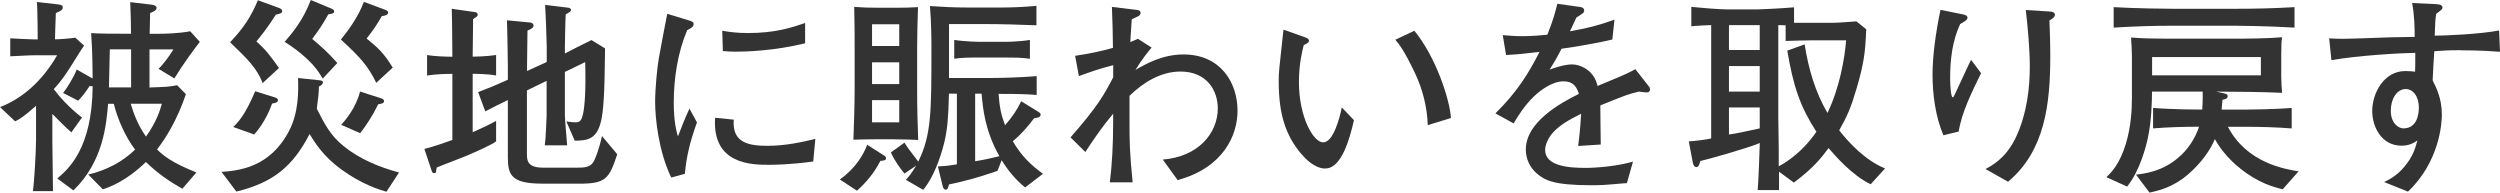
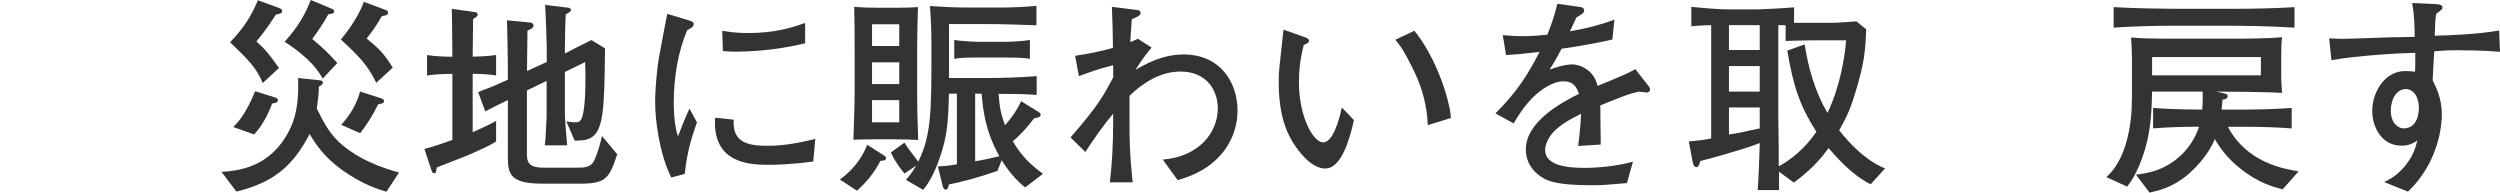
<svg xmlns="http://www.w3.org/2000/svg" id="b" width="406.37" height="31.31" viewBox="0 0 406.37 31.31">
  <defs>
    <style>.d{fill:#333;}</style>
  </defs>
  <g id="c">
-     <path class="d" d="M11.39,10.98c-1.33,2.11-2.24,3.06-2.65,3.5.82,1.12,2.48,3.03,4.59,4.62l-1.73,2.41c-.92-.78-2.04-1.94-3.09-2.99v4.49c0,1.56.1,6.22.1,8.06h-3.26c.24-1.63.51-6.7.51-8.36v-5.51c-2.11,1.87-2.75,2.21-3.4,2.52l-2.45-2.31c3.43-1.33,6.73-4.01,9.28-8.43h-3.57c-1.12,0-2.92.14-4.05.17v-2.92c.58.03,3.16.17,3.71.17h.75c0-.78-.03-4.18-.07-4.86,0-.37-.03-.61-.07-1.22l3.26.37c.85.1.95.2.95.54,0,.41-.41.58-1.12.88-.1,2.55-.1,2.82-.14,4.28.75,0,2.58-.14,3.3-.27l1.43,1.29c-.31.41-.48.71-2.28,3.57ZM28.35,12.75l-2.58-1.56c.88-.85,1.87-2.24,2.41-3.16h-3.88v6.19c2.82-.1,3.13-.1,4.49-.37l1.43,1.46c-1.46,4.28-3.26,7.11-4.69,8.98,1.05,1.05,2.48,2.18,6.39,3.74l-2.28,2.65c-2.07-1.16-4.05-2.52-5.92-4.35-3.23,3.13-5.85,4.05-7,4.45l-2.38-2.41c2.86-.65,5.51-2.01,7.62-4.05-1.6-2.11-2.79-4.83-3.47-7.45h-.92c-.27,3.23-.75,9.38-5.64,14.08l-2.62-1.94c1.77-1.5,5.68-4.83,5.75-14.99-.07,0-.44-.03-.51-.03-.71,1.09-1.02,1.5-1.84,2.38l-2.45-1.26c.58-.71,1.73-2.55,2.21-3.81l2.58,1.46c0-1.43-.03-4.73-.24-7.38,1.16.1,3.94.1,5.13.1h1.36c-.03-.58,0-.68-.03-2.07-.07-2.38-.1-2.65-.1-3.06l3.5.41c.2.03.78.14.78.48,0,.44-.34.58-1.05.88,0,.54-.07,2.89-.07,3.37h1.56c.44,0,3.16-.03,5.03-.41l1.56,1.73c-.88,1.12-2.65,3.5-4.15,5.95ZM21.32,8.02h-3.47c-.03,1.05-.1,4.86-.14,6.19h3.6v-6.19ZM21.25,16.86c.51,1.73,1.19,3.5,2.48,5.34,1.7-2.38,2.28-4.25,2.58-5.34h-5.07Z" />
    <path class="d" d="M62.83,31.17c-1.29-.37-4.01-1.22-7.31-3.6-2.96-2.14-4.32-4.35-5.2-5.78-2.75,5.34-6.02,7.92-11.9,9.35l-2.41-3.2c2.75-.2,7.92-.68,11.01-6.73,1.53-2.96,1.5-6.36,1.43-8.53l3.5.37c.24.03.54.07.54.34,0,.31-.31.51-.65.68-.03,1.09-.07,1.56-.34,3.6,1.26,2.52,2.28,4.42,4.32,6.05,2.62,2.14,5.78,3.43,9.04,4.32l-2.04,3.13ZM44.84,2.38c-1.39,2.21-2.65,3.74-3.16,4.35,1.53,1.39,2.01,2.01,3.67,4.32l-2.65,2.45c-.95-2.38-2.28-3.74-5.3-6.63,2.28-2.41,3.4-4.18,4.52-6.83l3.54,1.29c.2.1.41.24.41.44,0,.37-.27.44-1.02.61ZM44.23,16.83c-.2.61-1.19,3.16-2.92,5.03l-3.4-1.22c.71-.68,1.9-1.84,3.57-5.81l3.26,1.02c.17.07.44.17.44.44,0,.37-.51.48-.95.54ZM52.46,12.78c-.65-1.09-1.84-3.2-6.19-5.98,1.19-1.36,3.03-3.54,4.25-6.8l3.43,1.43c.1.07.37.17.37.41,0,.37-.41.41-.95.48-.85,1.53-1.5,2.52-2.62,4.01,1.6,1.36,2.48,2.11,4.08,3.91l-2.38,2.55ZM61.16,13.46c-1.39-2.82-2.58-4.11-5.75-7.04,1.53-1.87,2.89-3.88,3.74-6.12l3.57,1.33c.2.1.37.2.37.41,0,.41-.51.51-1.02.58-.88,1.53-1.53,2.45-2.48,3.64,1.97,1.6,2.82,2.41,4.25,4.73l-2.69,2.48ZM61.47,16.96c-.99,2.01-1.94,3.4-2.92,4.69l-3.09-1.36c.65-.71,2.41-2.75,3.06-5.41l3.5,1.12c.17.07.41.2.41.41,0,.37-.34.44-.95.54Z" />
    <path class="d" d="M75.92,25.29c-.78.34-4.25,1.63-4.93,1.94-.03.14-.1.68-.14.78-.07.14-.27.14-.34.14-.2,0-.31-.27-.34-.37l-1.19-3.57c1.83-.48,2.72-.82,4.55-1.46v-10.74c-1.05,0-2.72.03-4.11.27v-3.33c1.22.2,2.96.27,4.11.27-.03-2.58-.03-5.85-.1-7.79l3.81.54c.2.03.41.14.41.41,0,.2-.17.34-.24.37-.1.07-.48.31-.51.37,0,.95-.07,5.24-.07,6.09.31,0,2.31-.03,3.81-.27v3.33c-1.5-.27-3.33-.27-3.81-.27v9.49c1.77-.78,2.69-1.22,3.81-1.84v3.33c-.88.65-3.33,1.7-4.73,2.31ZM94.08,29.85h-5.92c-5.03,0-5.61-1.39-5.61-4.28v-9.31c-.58.27-3.16,1.56-3.67,1.84l-1.16-3.13c2.21-.85,2.31-.88,4.83-2.01v-2.21c0-.88-.1-6.73-.14-7.45l3.88.37c.2.03.44.24.44.48,0,.41-.51.61-.99.82,0,.41-.07,4.86-.07,5.75v.82l3.2-1.46v-2.55c0-.68-.2-6.15-.27-6.73l3.67.44c.24.03.54.1.54.37,0,.17-.07.24-.17.31-.1.1-.58.34-.68.41-.07.85-.14,4.66-.14,5.44v.92c.68-.37,3.54-1.8,4.32-2.18l2.21,1.36c-.07,7.62-.27,10.2-.65,11.8-.71,3.09-2.35,3.16-4.28,3.2l-1.36-3.13c.31.03.82.14,1.46.14.75,0,1.02-.24,1.29-1.56.24-1.22.44-3.77.31-8.23-.51.27-2.82,1.36-3.3,1.6v7.07c0,.37.03.82.37,4.86h-3.64c.1-.78.14-1.12.2-2.55,0-.34.1-1.87.1-2.18v-5.75l-3.2,1.56v10.37c0,.99.1,2.18,2.58,2.18h5.54c1.05,0,2.04,0,2.62-.82.34-.51.95-2.01,1.46-4.32l2.48,2.96c-1.33,4.05-1.87,4.79-6.29,4.79Z" />
    <path class="d" d="M111.32,28.25l-2.21.61c-2.04-4.21-2.62-9.59-2.62-12.27,0-2.35.37-5.88.61-7.17.27-1.46,1.12-6.05,1.36-7.17l3.47,1.05c.54.17.82.27.82.61,0,.48-.51.71-1.05.99-1.53,3.6-2.18,7.82-2.18,11.76,0,3.13.44,4.76.68,5.51.65-1.7,1.02-2.65,1.87-4.52l1.22,2.24c-1.22,3.4-1.7,5.61-1.97,8.36ZM132.19,26.25c-3.71.51-6.29.54-7.14.54-2.82,0-9.32-.03-8.81-7.65l3.03.31c-.31,3.84,2.55,4.25,5.51,4.25s5.61-.61,7.75-1.12l-.34,3.67ZM119.51,8.4c-.65,0-1.12-.03-2.01-.1l-.1-3.3c1.02.17,2.28.37,4.15.37,4.42,0,7.04-.85,9.32-1.63v3.3c-5.2,1.26-9.72,1.36-11.36,1.36Z" />
    <path class="d" d="M143.11,26.14c-1.05,2.04-2.28,3.47-3.81,4.86l-2.79-1.83c2.58-1.8,3.91-4.15,4.45-5.64l2.82,1.8c.14.07.24.24.24.41,0,.37-.51.37-.92.41ZM145.45,22.64h-3.09c-.61,0-3.03.03-3.64.07.07-1.56.2-6.02.2-7.82v-6.73c0-2.41,0-3.98-.07-7.04,1.6.1,2.04.14,4.04.14h2.96c1.36,0,1.9-.03,3.37-.1-.07,1.87-.14,4.76-.14,6.63v6.53c0,3.67.07,5.47.17,8.43-.99-.07-2.82-.1-3.81-.1ZM146.17,3.94h-4.42v3.54h4.42v-3.54ZM146.17,10.13h-4.42v3.54h4.42v-3.54ZM146.17,16.28h-4.42v3.6h4.42v-3.6ZM166.63,30.46c-1.53-1.22-2.79-2.75-3.81-4.42l-.68,1.73c-3.2,1.12-5.44,1.7-7.89,2.21-.1.44-.2.85-.54.85-.31,0-.44-.41-.48-.58l-.78-3.2c1.5-.07,2.11-.17,3.09-.34v-11.49h-1.29c-.1,3.94-.24,5.78-.78,8.02-.65,2.58-1.77,5.64-3.4,7.62l-2.82-1.63c.54-.61.92-1.05,1.67-2.31l-1.9,1.29c-.44-.51-1.53-1.9-2.21-3.43l2.21-1.6c.44.71.54.88,2.24,3.09,2.14-4.35,2.14-8.06,2.14-18.46,0-1.09,0-3.91-.24-6.83,2.04.14,3.88.24,6.02.24h5.78c1.26,0,3.43-.07,5.51-.27v3.16c-2.21-.1-5.98-.2-8.23-.2h-5.98v8.77h6.46c1.29,0,5.13-.07,7.79-.31v3.06c-1.9-.14-3.09-.17-6.19-.17.14,2.11.41,3.43,1.05,5.1,1.29-1.5,1.97-2.55,2.62-3.91l2.75,1.7c.34.2.41.34.41.48,0,.44-.51.51-1.05.58-1.02,1.36-2.14,2.65-3.47,3.74,1.39,2.41,2.99,3.91,4.9,5.3l-2.89,2.21ZM163.3,9.35h-4.11c-1.33,0-2.86,0-4.08.2v-3.06c1.67.27,3.94.31,4.08.31h4.11s2.35,0,4.11-.31v3.06c-1.29-.2-2.86-.2-4.11-.2ZM159.56,15.23h-1.05v10.98c1.26-.2,2.69-.51,3.94-.82-2.35-4.15-2.69-7.79-2.89-10.16Z" />
    <path class="d" d="M191.42,29.27l-2.41-3.33c5.88-.48,8.94-4.38,8.94-8.33,0-2.99-1.87-5.98-6.05-5.98-3.2,0-6.02,1.73-8.3,3.94v4.45c0,2.52,0,4.76.51,9.62h-3.71c.37-2.92.54-6.32.54-9.62v-1.53c-1.67,1.97-3.13,4.08-4.52,6.22l-2.41-2.38c4.45-5.07,5.44-6.9,6.94-9.76v-1.97c-2.14.51-4.25,1.29-5.58,1.77l-.61-3.3c2.07-.31,4.15-.71,6.15-1.29-.03-3.03-.07-3.64-.17-6.66l4.15.51c.27.03.51.17.51.44,0,.37-.27.51-.41.58-.14.1-.88.41-1.02.48-.03.44-.24,3.43-.24,3.71.65-.27.82-.34,1.22-.54l2.24,1.43c-.54.65-1.63,1.97-2.62,3.64,1.56-.92,4.35-2.52,7.79-2.52,6.08,0,8.8,4.62,8.8,9.14,0,3.94-2.24,9.25-9.76,11.29Z" />
    <path class="d" d="M215.46,27.4c-1.8,0-3.33-1.67-3.94-2.38-2.55-3.03-3.67-6.43-3.67-11.87,0-1.33.07-1.94.68-7.45.03-.14.07-.75.1-.88l3.09,1.09c.68.24,1.05.37,1.05.71,0,.31-.37.48-.85.71-.27,1.05-.78,3.09-.78,6.05,0,5.58,2.31,9.76,3.94,9.76s2.65-3.84,3.03-5.68l1.97,2.07c-.68,3.06-2.04,7.85-4.62,7.85ZM232.08,20.33c-.1-2.92-.82-5.78-2.07-8.43-1.77-3.71-2.55-4.66-3.2-5.44l3.09-1.46c3.5,4.25,5.75,11.15,5.95,14.18l-3.77,1.16Z" />
    <path class="d" d="M267.68,15.03c-.17,0-.92-.1-1.29-.14-1.8.44-1.97.51-6.26,2.24.03.99.03,5.47.07,6.36l-3.67.24c.14-1.09.34-2.75.48-5.24-2.11,1.05-3.37,1.8-4.49,2.96-.78.82-1.36,2.01-1.36,2.92,0,2.62,3.77,2.92,6.56,2.92,1.77,0,5.17-.27,7.72-1.02l-.99,3.5c-.27,0-.51.03-2.52.2-.78.07-1.73.14-3.2.14-6.22,0-7.65-.82-8.91-1.9-1.16-.99-1.8-2.41-1.8-3.91,0-4.42,5.51-7.51,8.63-9.04-.31-.88-.71-2.04-2.52-2.04s-3.77,1.46-4.86,2.52c-1.46,1.43-2.48,3.03-3.23,4.32l-2.96-1.63c3.57-3.54,5.34-6.43,7.17-10-2.38.27-3.4.41-5.44.51l-.54-3.23c.92.07,1.84.17,3.2.17,1.7,0,2.96-.14,4.05-.24.95-2.35,1.26-3.6,1.63-5.03l3.77.54c.31.03.58.2.58.54,0,.37-.07.41-1.26,1.16-.54,1.12-.68,1.46-1.05,2.24,3.3-.58,5.2-1.16,7.24-1.9l-.34,3.23c-1.9.48-6.15,1.22-8.26,1.5-.82,1.6-1.36,2.48-1.94,3.4.68-.27,2.41-.85,3.64-.85s3.03.75,3.84,2.55c.14.31.24.68.31.95,4.42-1.83,4.59-1.9,6.15-2.72l2.21,2.82c.14.17.17.34.17.48,0,.27-.2.48-.54.48Z" />
    <path class="d" d="M304.06,29.95c-3.03-1.46-5.81-4.69-6.83-5.88-1.12,1.53-2.48,3.26-5.64,5.61l-2.41-1.77v2.99h-3.47c.1-.71.34-7.17.34-7.65-2.21.92-8.81,2.75-9.66,2.92-.2.68-.31.99-.65.99-.27,0-.48-.24-.58-.75l-.65-3.43c.82-.03,3.06-.31,3.64-.48V4.08c-.24,0-2.65.1-3.23.2V1.12c1.43.14,4.49.41,5.88.41h4.9c.34,0,4.11-.17,5.92-.34v2.52h5.54c.95,0,1.6,0,4.59-.24l1.6,1.29c-.14,3.67-.37,5.54-1.53,9.49-.95,3.26-1.5,4.49-2.86,6.94,1.56,1.97,4.15,4.83,7.45,6.19l-2.35,2.58ZM286.04,4.08h-5v4.05h5v-4.05ZM286.04,10.74h-5v4.15h5v-4.15ZM286.04,17.47h-5v4.39c.99-.1,3.88-.75,5-.99v-3.4ZM294.23,6.56c-.71,0-3.3.07-3.98.1v-2.55c-.24,0-.31,0-1.19-.03v14.96l.07,5.17v2.82c.27-.14,3.47-1.73,6.12-5.61-2.69-4.18-3.74-7.38-4.73-13.19l2.82-1.02c.61,3.91,1.7,7.72,3.71,11.15,2.01-4.15,2.82-9.04,3.03-11.8h-5.85Z" />
-     <path class="d" d="M318.38,21.38l-2.48.61c-1.29-3.03-1.77-6.59-1.77-9.89,0-3.06.54-6.9,1.29-10.5l3.71.75c.27.07.68.17.68.54,0,.31-.41.58-1.19,1.02-1.29,2.75-1.63,5.85-1.63,8.87,0,1.12.14,3.03.41,3.03.14,0,.17-.07.44-.65.34-.71,2.35-5.1,2.55-5.44l1.63,2.18c-1.5,3.06-3.16,6.39-3.64,9.49ZM333.13,3.33c.03.92.14,3.09.14,5.81,0,7.68-.85,15.4-6.87,20.4l-3.67-2.07c.92-.48,3.2-1.63,4.83-4.9,2.01-4.08,2.38-8.7,2.38-11.66s-.31-6.22-.65-9.28l3.88.24c.31.03.85.07.85.54,0,.41-.54.71-.88.92Z" />
    <path class="d" d="M371.07,30.77c-1.43-.34-4.01-1.02-6.94-3.4-1.29-1.02-2.92-2.62-4.11-4.76-1.29,3.06-3.64,5.1-4.32,5.71-2.48,2.14-4.79,2.65-6.29,2.99l-2.21-2.92c1.6-.2,4.25-.54,6.83-2.72,1.6-1.33,2.75-3.09,3.43-5.07-2.48,0-5,.07-7.48.27v-3.33c3.23.27,7.51.27,7.55.27h.44c.03-.51.1-1.33.07-2.92h-8.23c-.03,1.8-.07,4.62-.68,7.55-.27,1.26-1.26,5.27-3.37,7.89l-3.37-1.53c.85-.82,2.14-2.11,3.16-5.41.82-2.69.99-5.47.99-7.44v-6.8c0-.92-.1-2.24-.14-3.06,1.46.14,2.89.2,8.09.2h8.33c2.28,0,5.98-.03,8.13-.24-.1.65-.14,1.29-.14,2.92v3.5c0,.88.07,1.77.14,2.62-2.35-.14-8.13-.2-10.71-.2l1.22.27c.27.07.65.14.65.48,0,.44-.61.54-.85.58-.03.48-.07.75-.14,1.6h3.81c1.19,0,4.96-.07,7.58-.27v3.33c-2.35-.2-5.2-.27-7.58-.27h-2.79c3.06,5.85,9.18,6.87,11.49,7.24l-2.58,2.92ZM363.08,4.18h-9.72c-3.26,0-6.53.1-9.79.31V1.16c3.37.2,8.29.27,9.79.27h9.72c3.3,0,6.6-.07,9.89-.27v3.33c-4.28-.27-9.52-.31-9.89-.31ZM367.5,9.28h-17.68v2.96h17.68v-2.96Z" />
    <path class="d" d="M400.01,8.16c-2.18,0-2.99.07-4.32.17-.07.75-.24,4.04-.27,4.73.61,1.22,1.5,2.96,1.5,5.61,0,1.26-.34,7.58-5.51,12.48l-3.88-1.56c.85-.41,2.01-.99,3.23-2.41,1.53-1.77,1.9-3.3,2.18-4.35-.61.41-1.29.85-2.58.85-3.3,0-4.76-3.13-4.76-5.64,0-2.89,1.9-6.49,5.37-6.49.61,0,1.36.07,1.6.1.03-.92.03-1.12.03-3.06-2.41.03-9.45.44-13.63,1.19l-.37-3.54c.92.03,1.16.07,2.18.07,1.22,0,6.6-.2,7.68-.24,1.53-.03,2.38-.03,4.04-.07,0-1.5-.03-3.43-.41-5.51l3.64.17c.54.03,1.29.03,1.29.58,0,.24-.24.41-.34.48-.34.27-.37.31-.68.54-.14.88-.17,1.16-.24,3.54,1.53,0,7.41-.24,10.47-.85l.14,3.47c-3.03-.24-5.61-.24-6.36-.24ZM391.03,14.48c-1.43,0-2.41,1.6-2.41,3.5,0,2.18,1.36,2.89,2.04,2.89,2.18,0,2.52-2.21,2.52-3.37,0-1.94-1.02-3.03-2.14-3.03Z" />
  </g>
</svg>